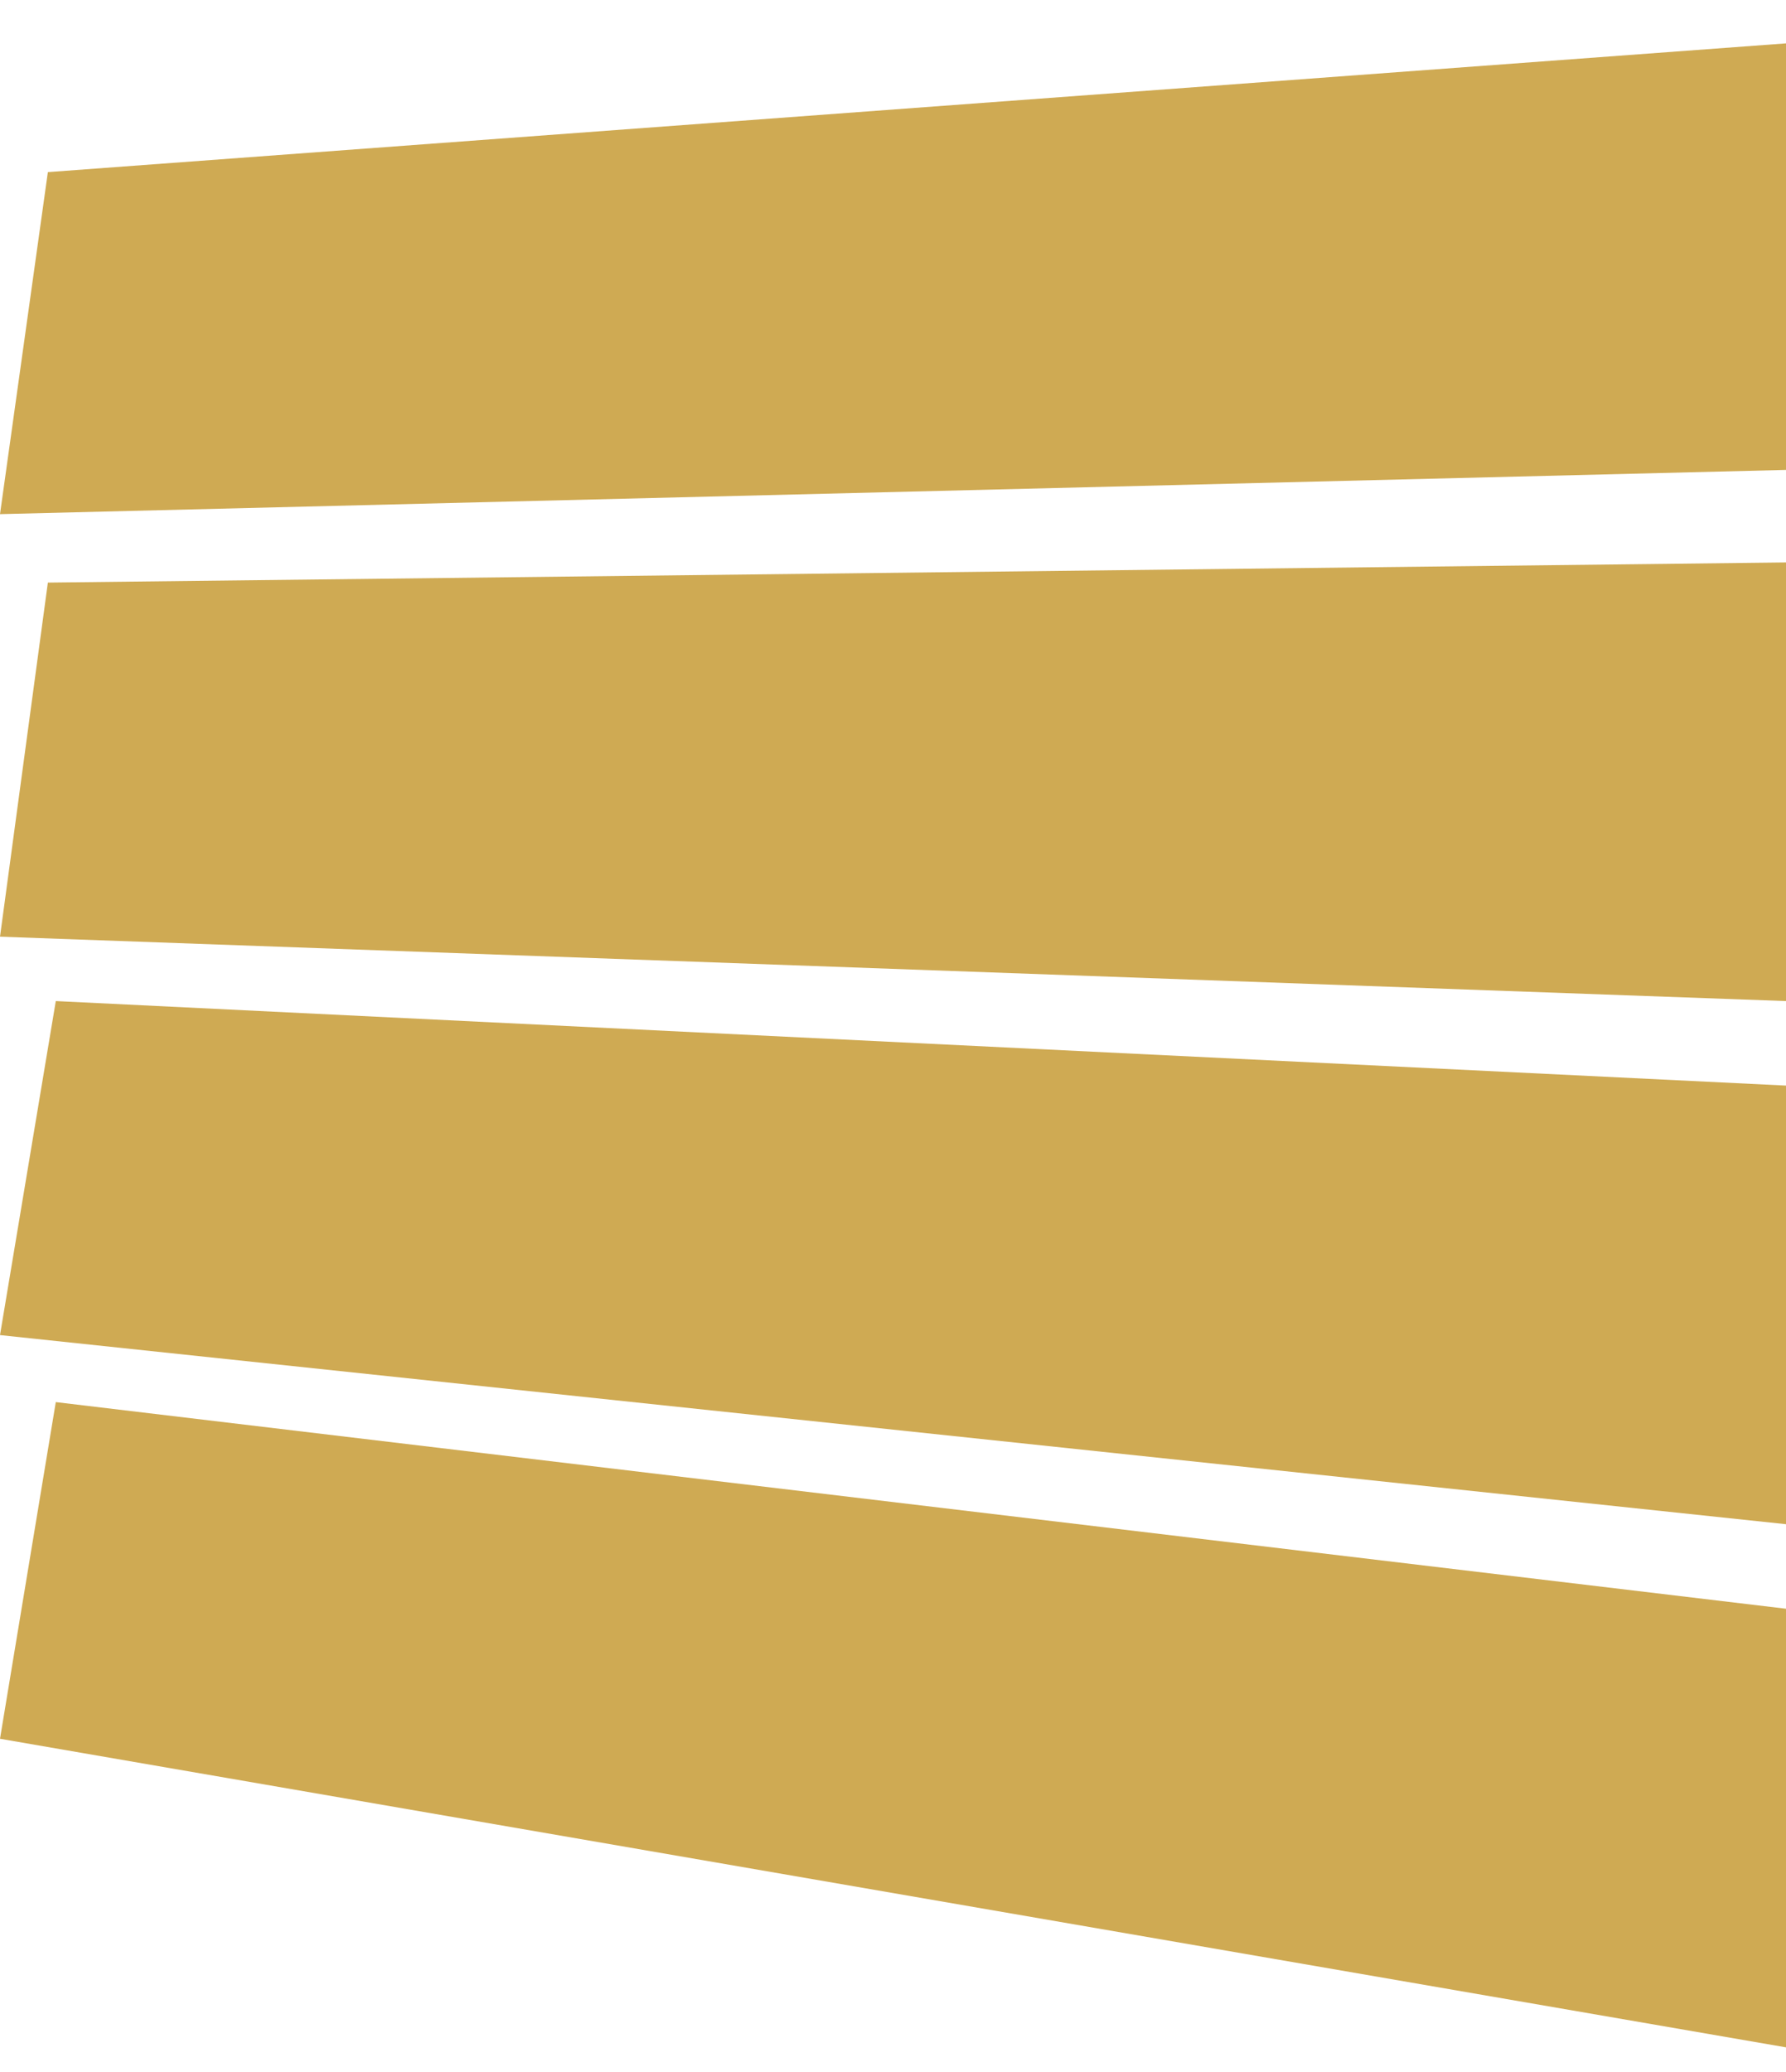
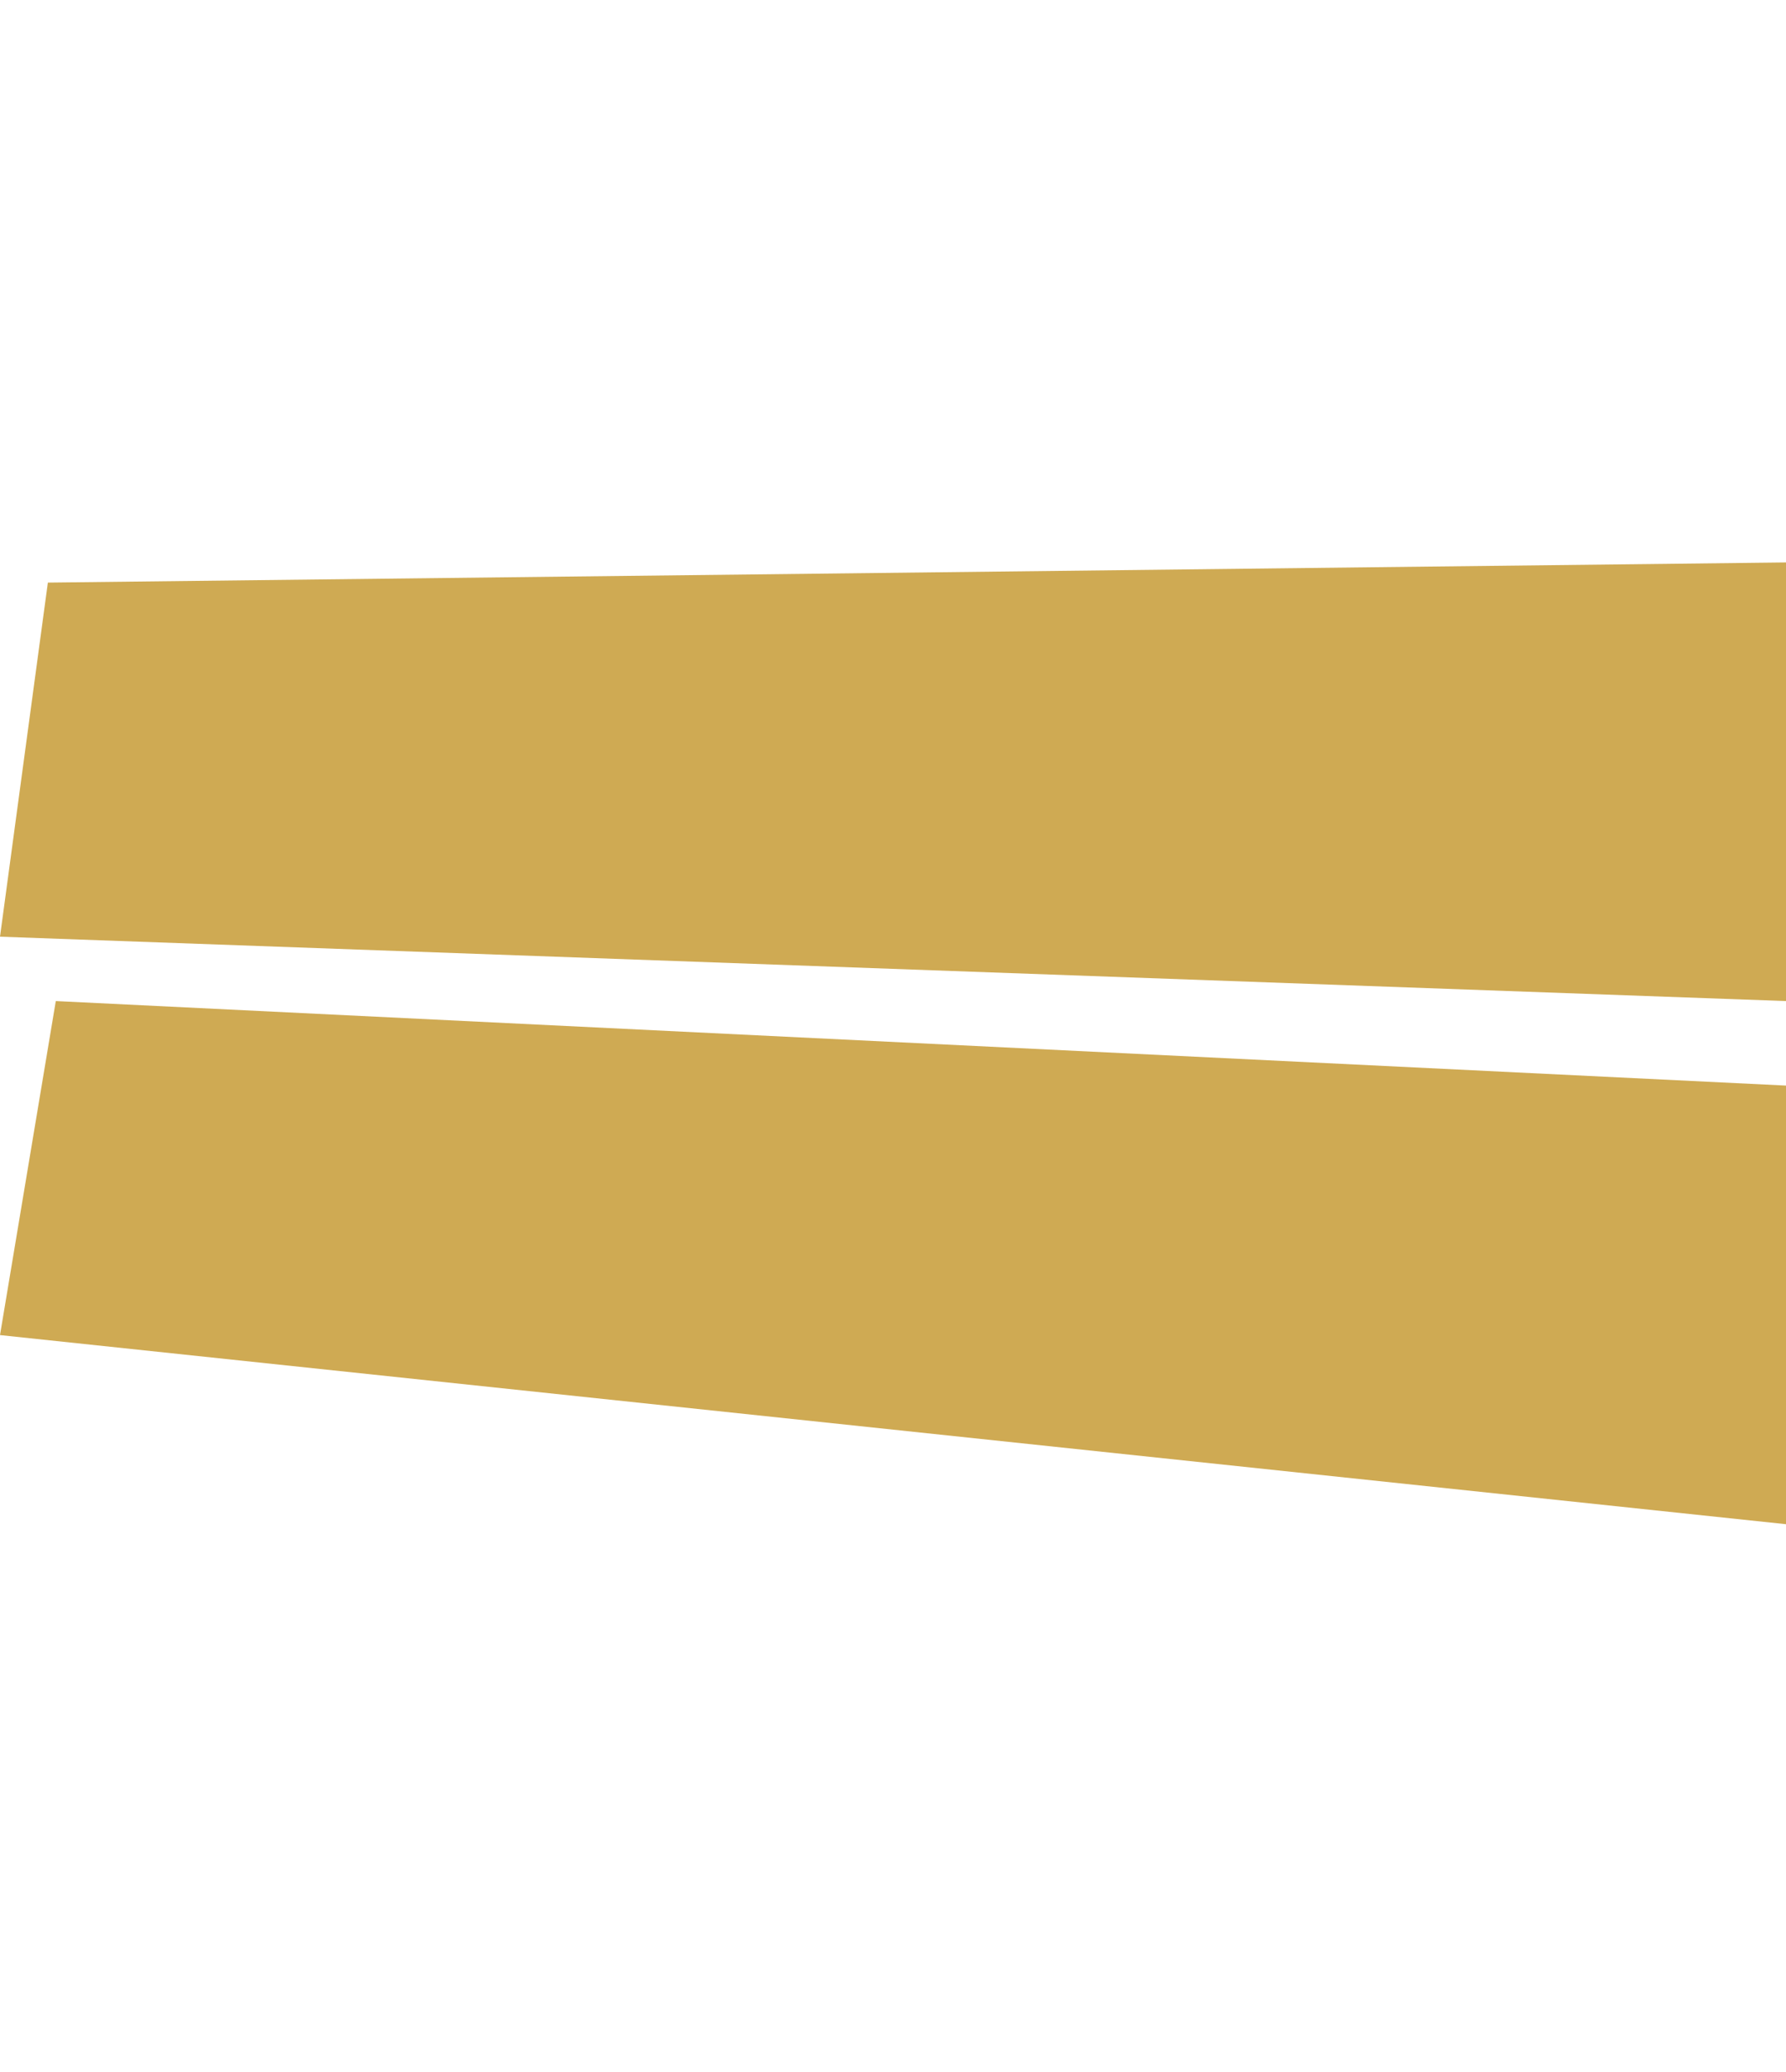
<svg xmlns="http://www.w3.org/2000/svg" width="25" height="29" viewBox="0 0 25 29" fill="none">
-   <path d="M0.67 2.409L25 0.607V6.577L0 7.196L0.67 2.409Z" fill="#CFAA53" />
  <path d="M0 13.11L0.67 8.154L25 7.872V14.011L0 13.11Z" fill="#CFAA53" />
  <path d="M0 18.686L0.781 14.011L25 15.194V21.333L0 18.686Z" fill="#CFAA53" />
-   <path d="M0.781 19.624L25 22.516V28.655L0 24.336L0.781 19.624Z" fill="#CFAA53" />
</svg>